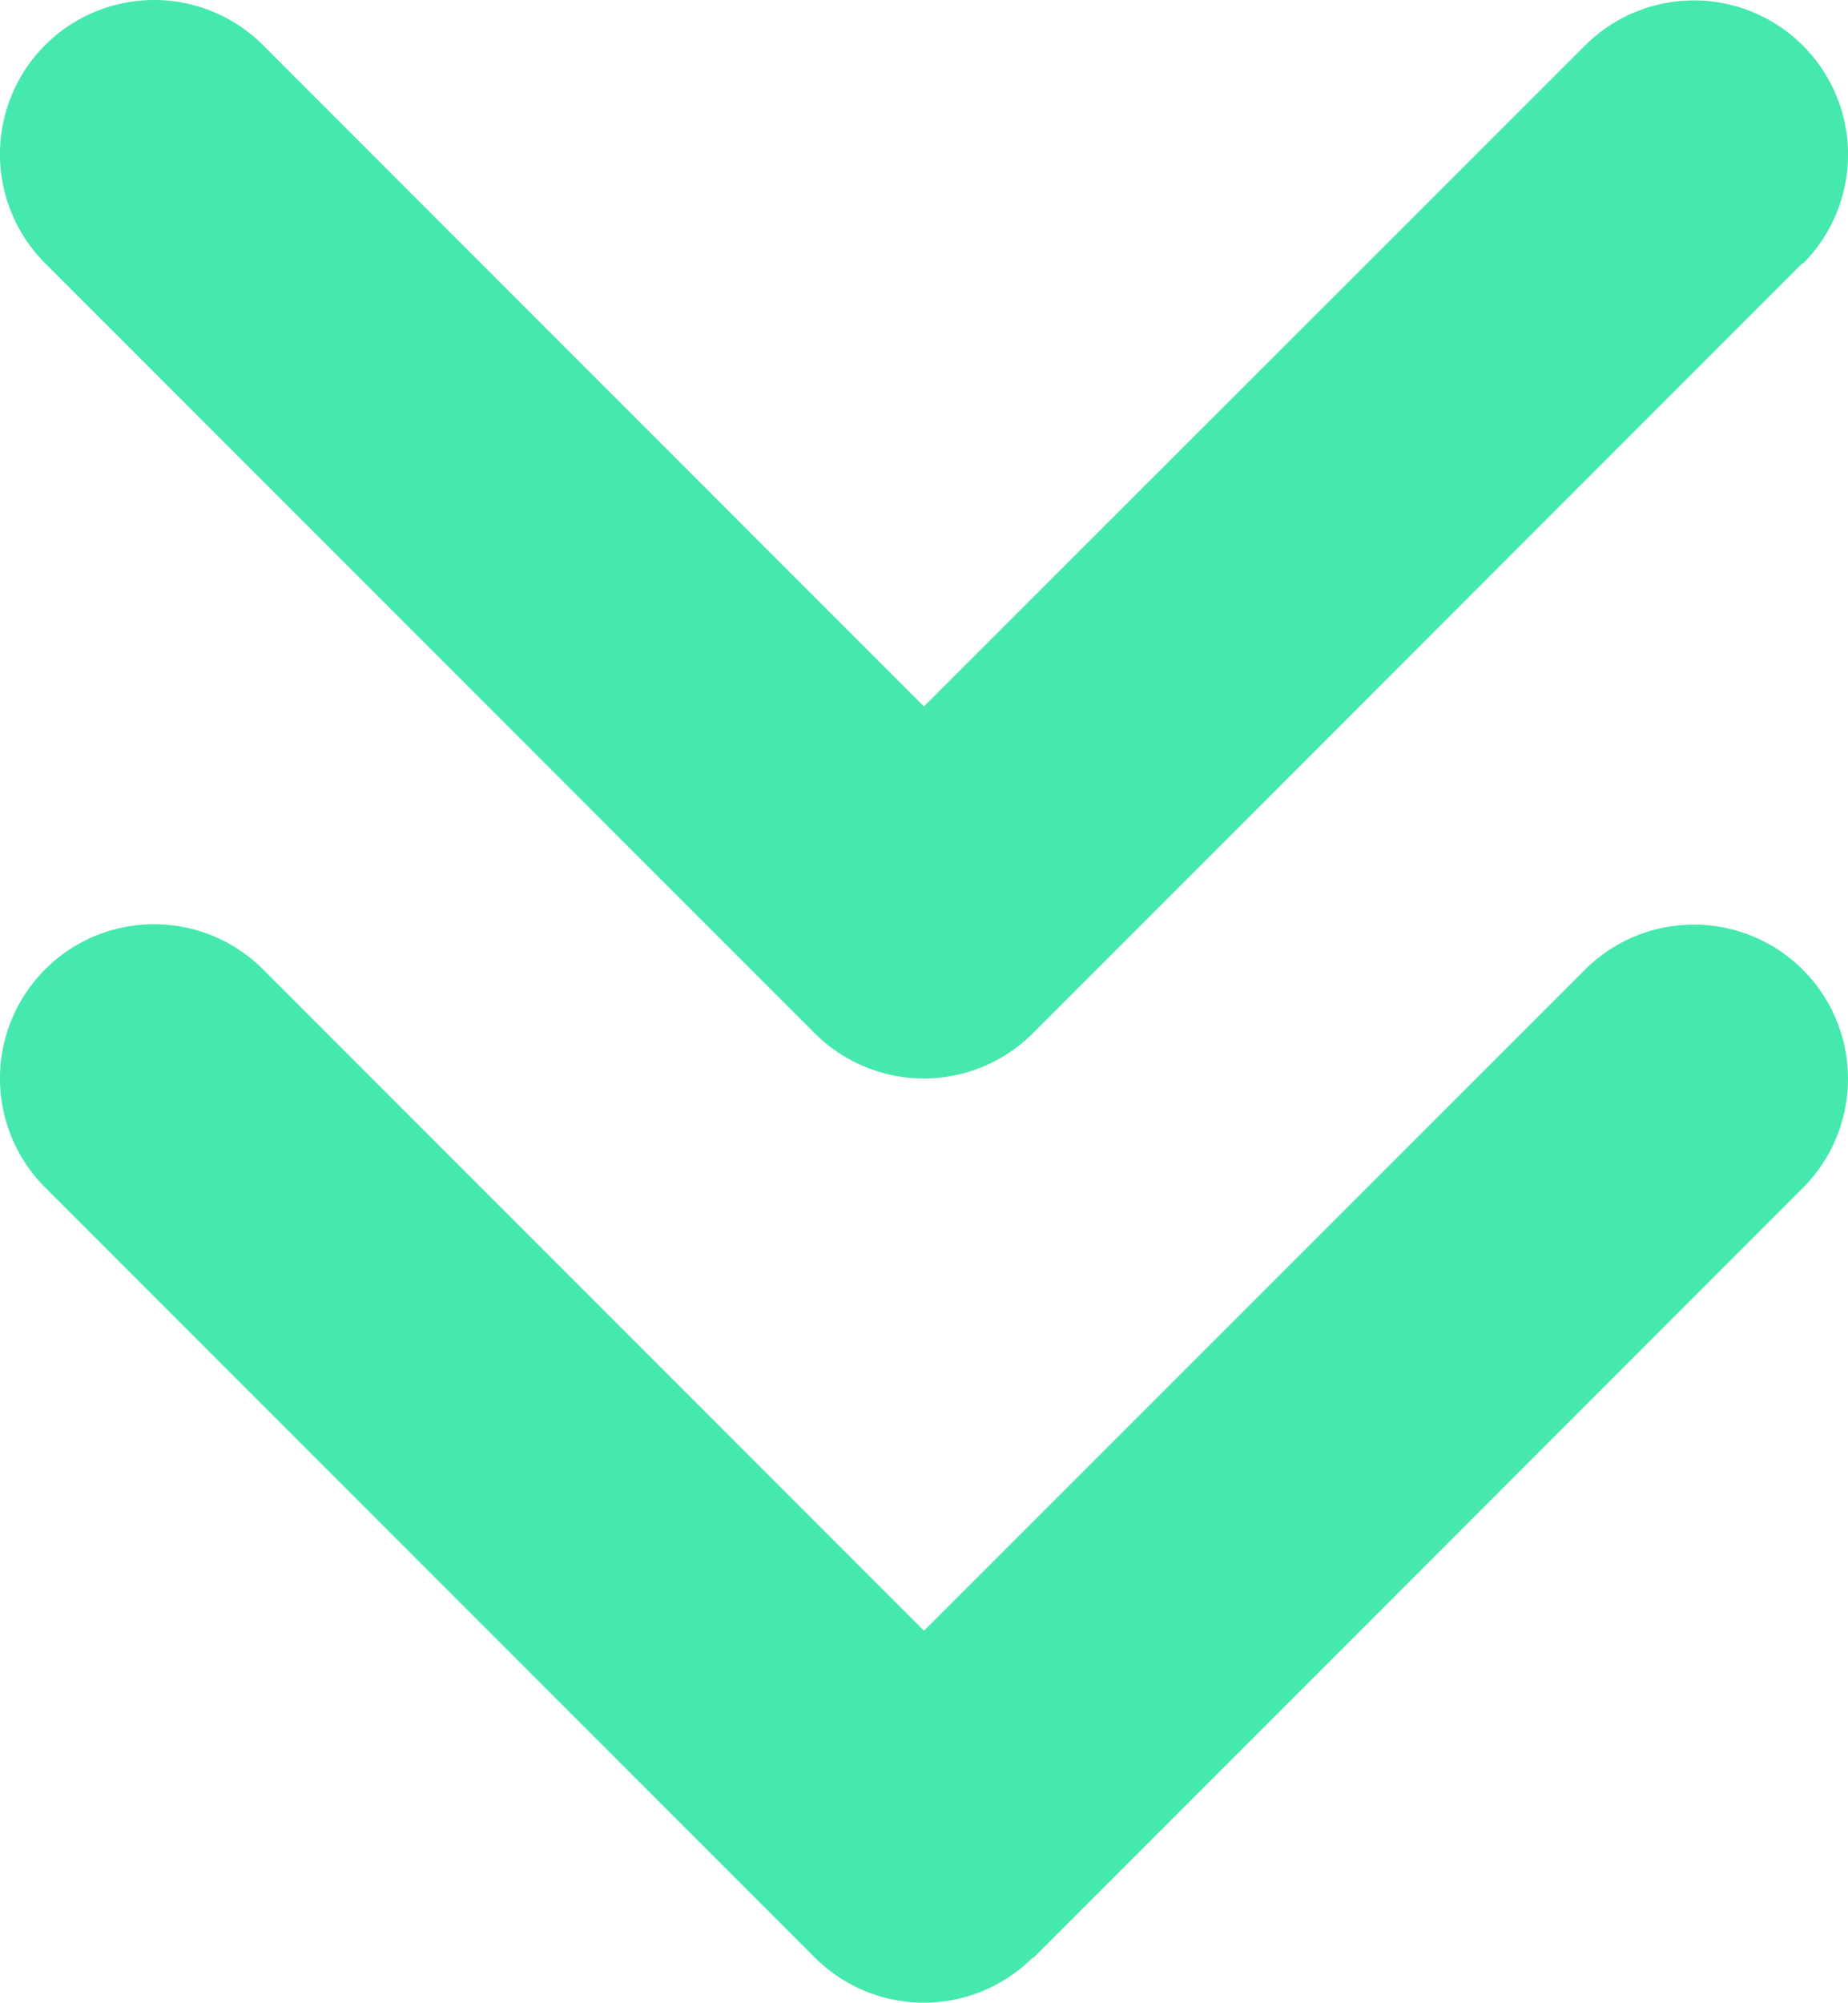
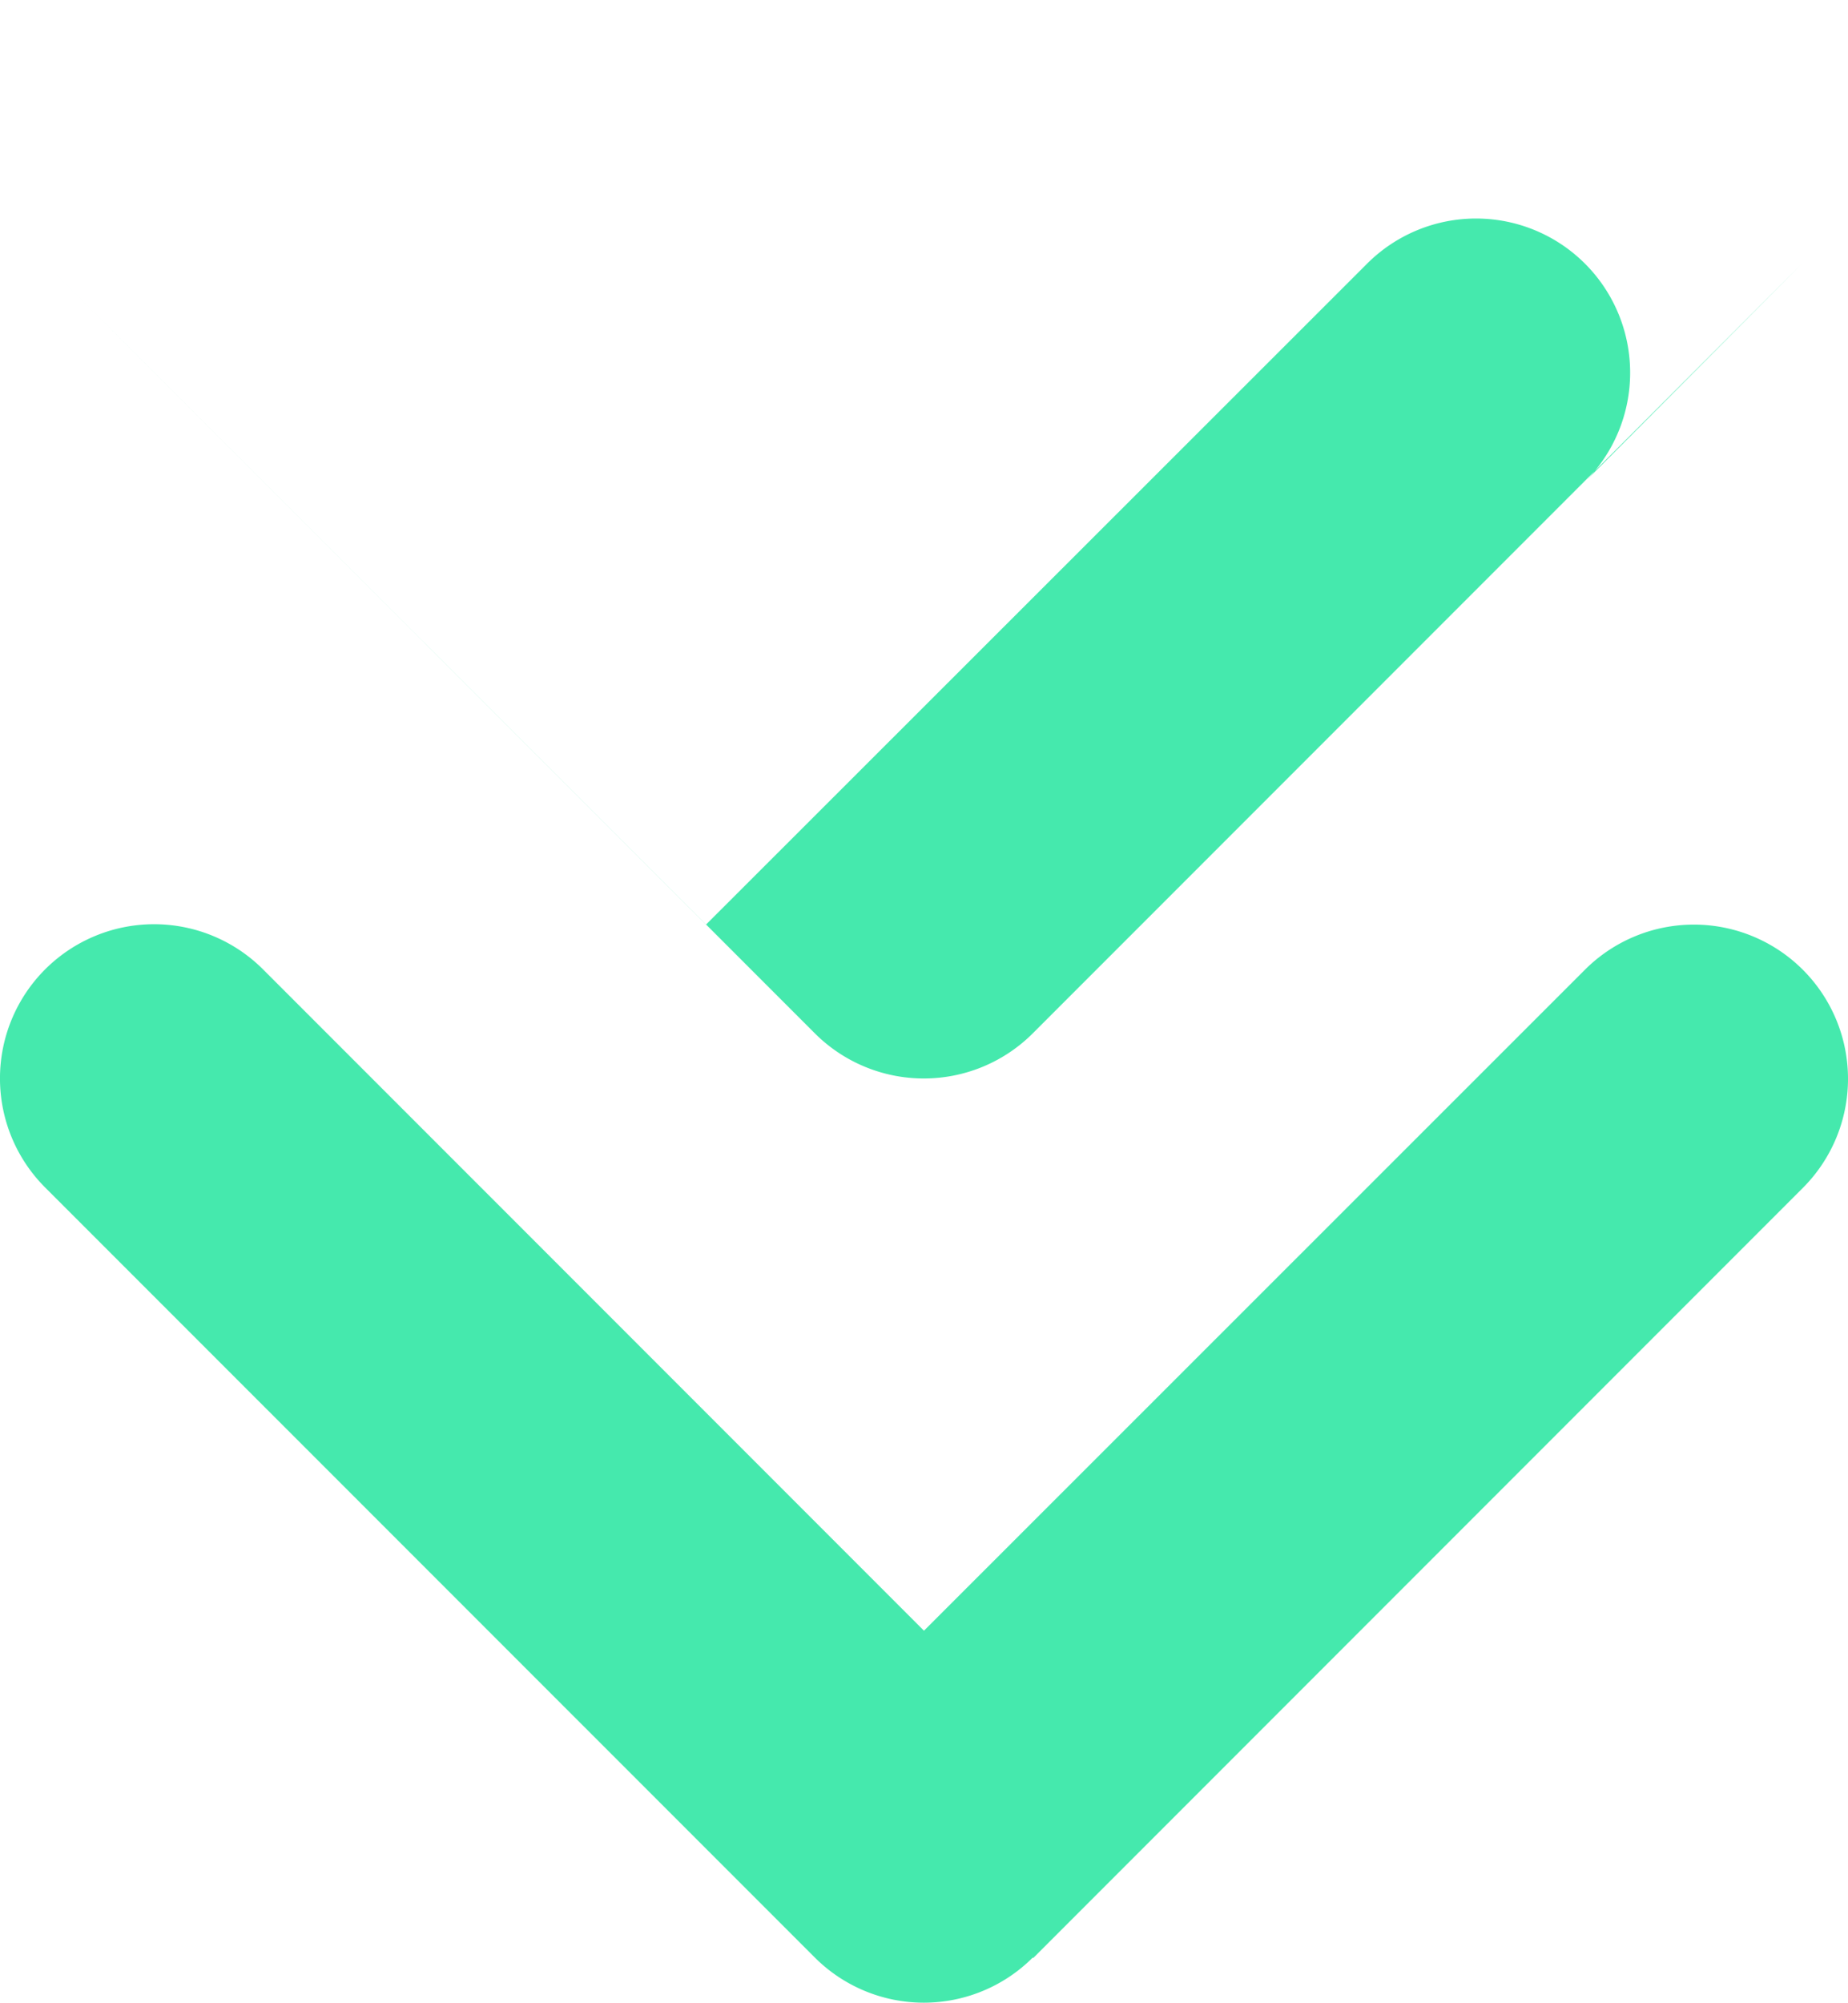
<svg xmlns="http://www.w3.org/2000/svg" height="48.756" viewBox="0 0 45.018 48.756" width="45.018">
-   <path d="m28.9 55.648a3.756 3.756 0 0 1 -5.309 0l-18.751-18.748a3.754 3.754 0 0 1 5.309-5.309l16.1 16.1 16.1-16.09a3.754 3.754 0 1 1 5.311 5.309l-18.75 18.75zm18.748-41.248-18.748 18.748a3.756 3.756 0 0 1 -5.309 0l-18.751-18.748a3.754 3.754 0 0 1 5.308-5.31l16.1 16.1 16.104-16.09a3.754 3.754 0 1 1 5.308 5.31z" fill="#45e9ad" transform="translate(-3.741 -7.991)" />
+   <path d="m28.9 55.648a3.756 3.756 0 0 1 -5.309 0l-18.751-18.748a3.754 3.754 0 0 1 5.309-5.309l16.1 16.1 16.1-16.09a3.754 3.754 0 1 1 5.311 5.309l-18.75 18.75zm18.748-41.248-18.748 18.748a3.756 3.756 0 0 1 -5.309 0l-18.751-18.748l16.1 16.1 16.104-16.09a3.754 3.754 0 1 1 5.308 5.31z" fill="#45e9ad" transform="translate(-3.741 -7.991)" />
</svg>